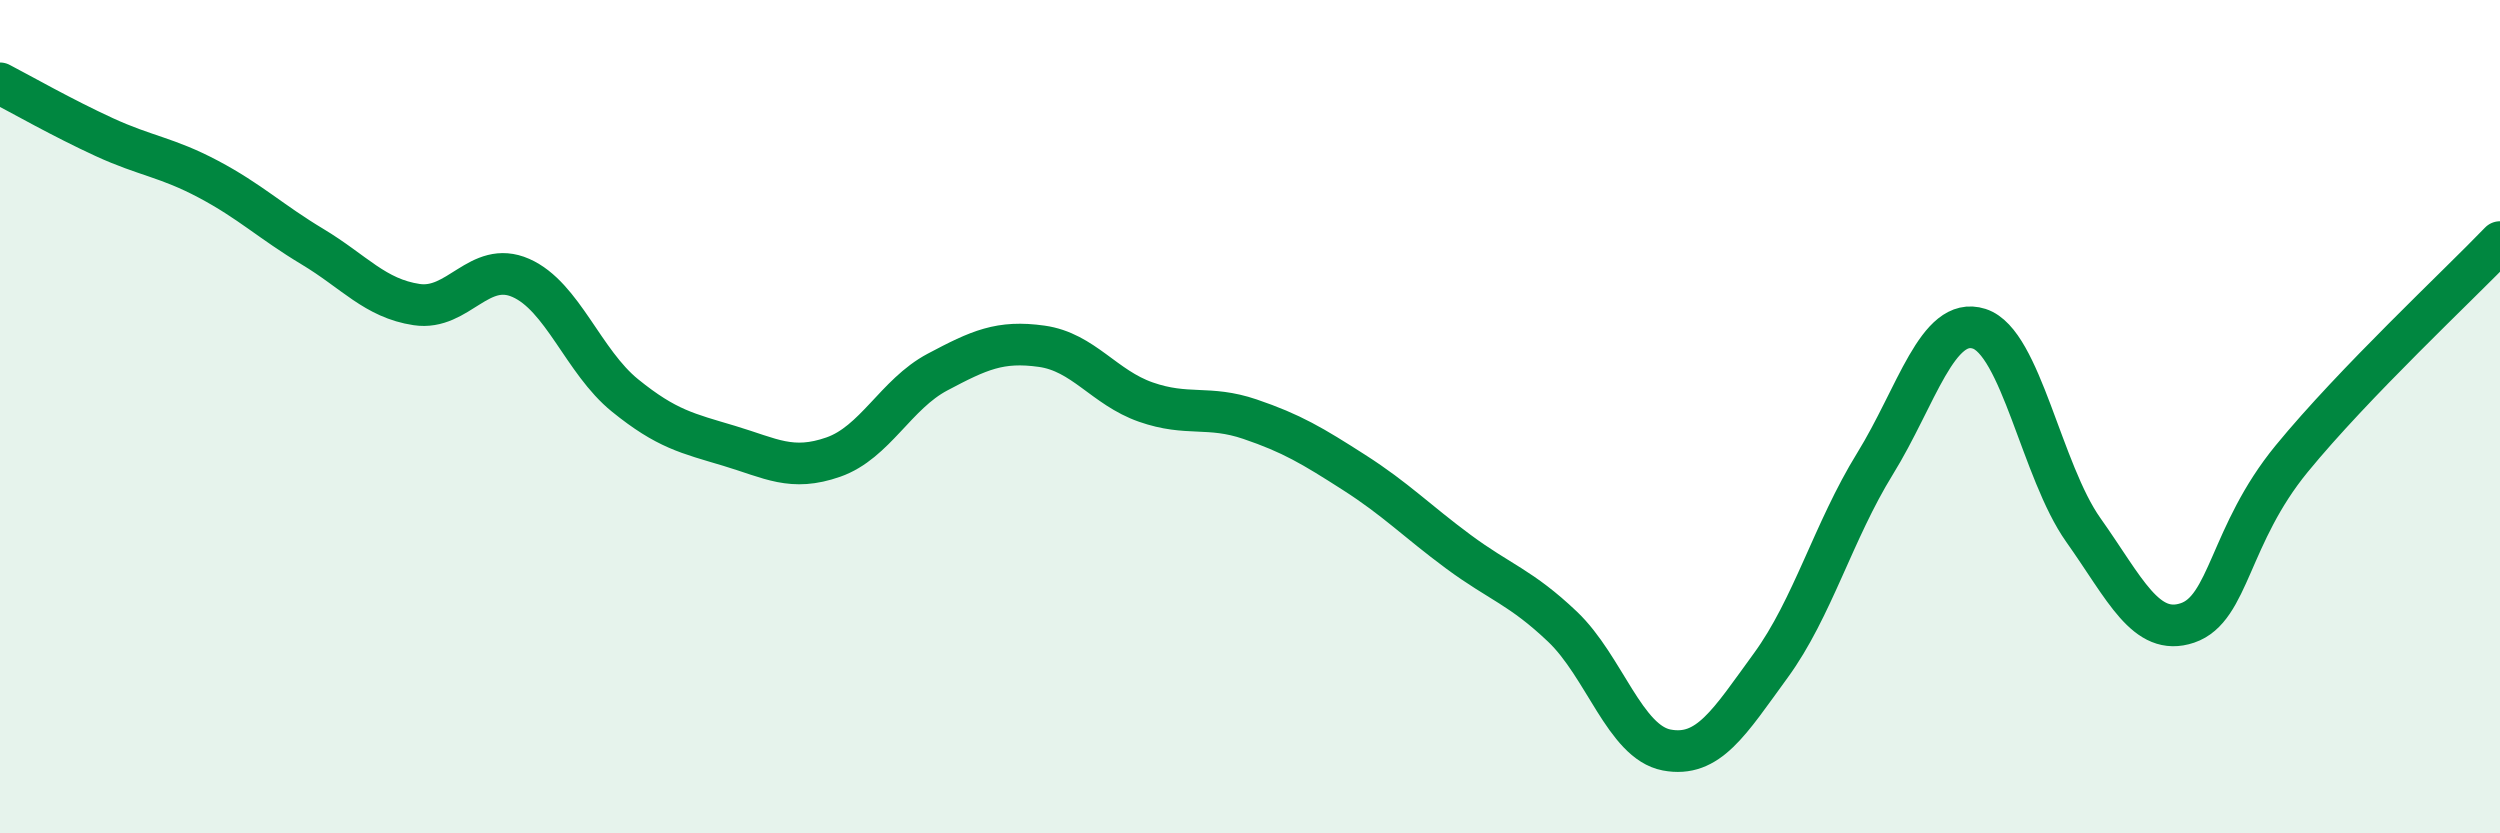
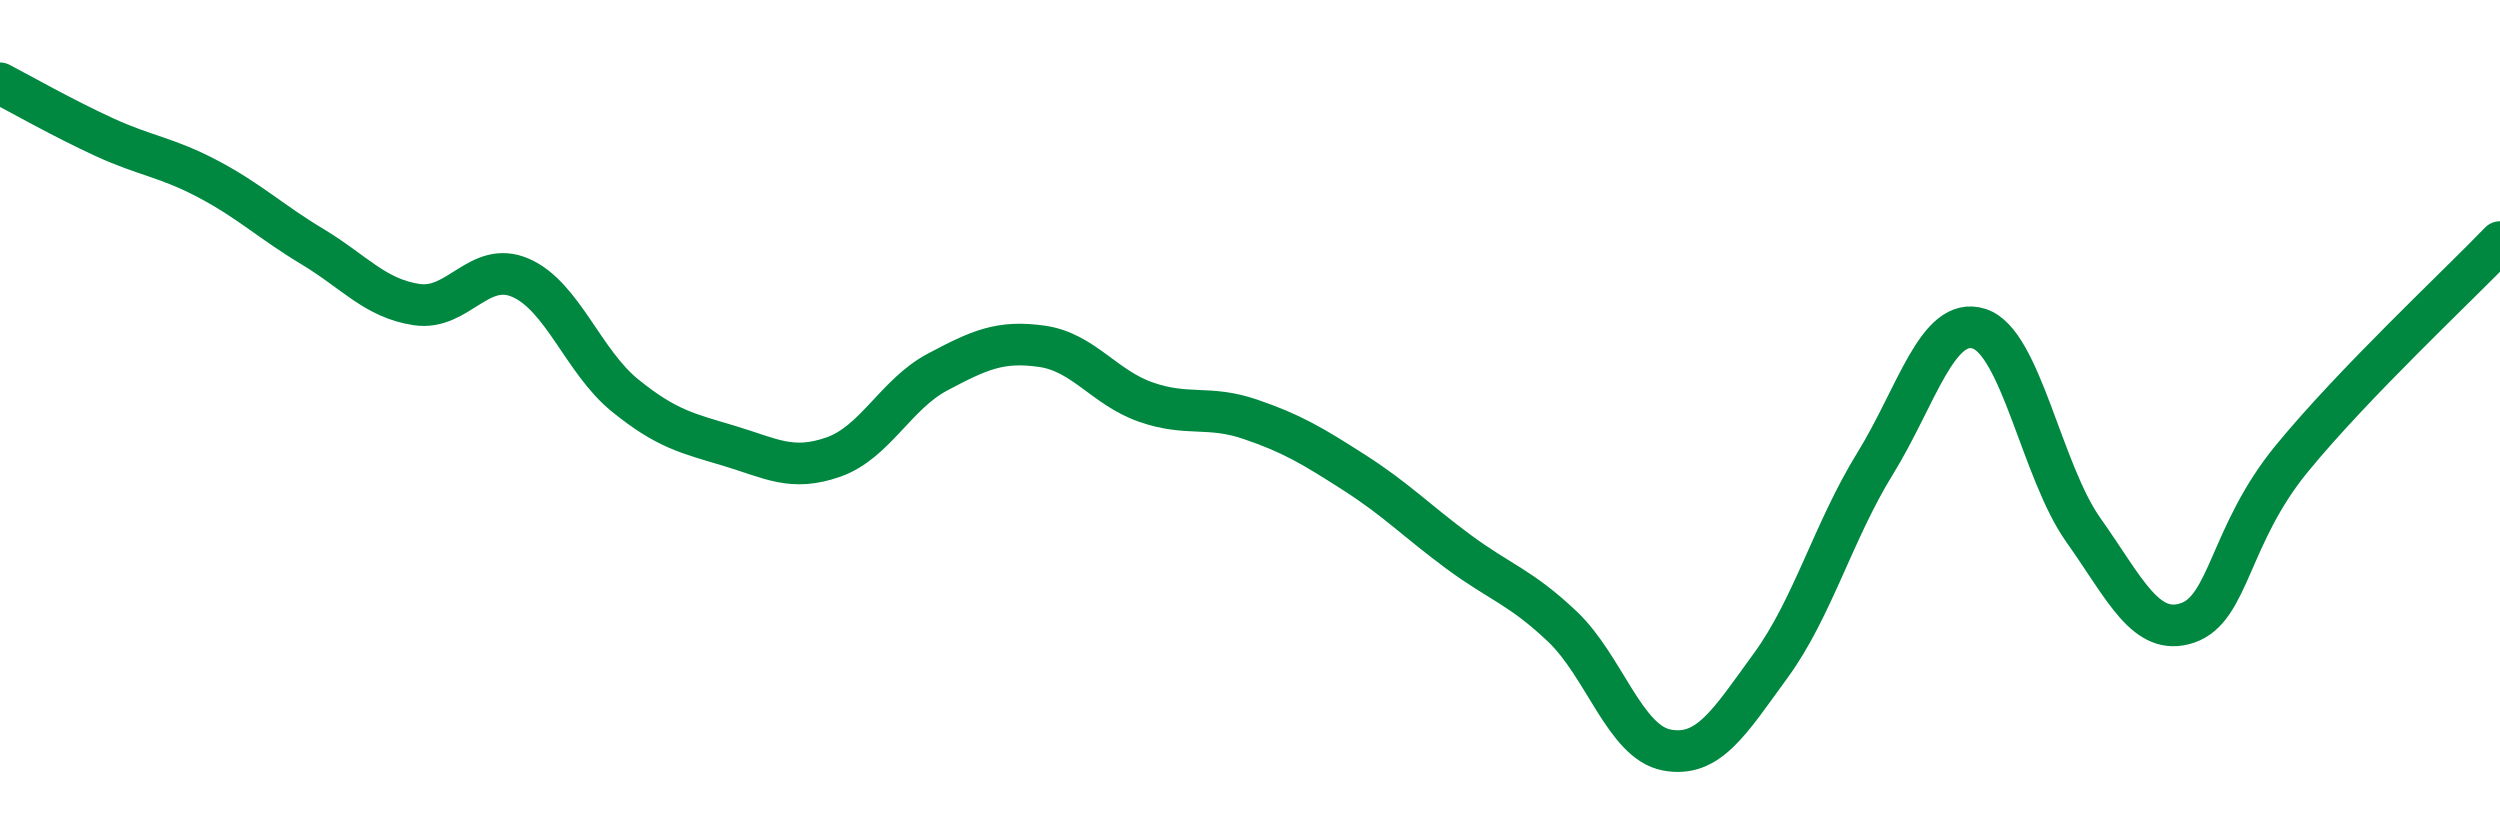
<svg xmlns="http://www.w3.org/2000/svg" width="60" height="20" viewBox="0 0 60 20">
-   <path d="M 0,2 C 0.5,2.26 1.5,2.83 2.5,3.29 C 3.5,3.75 4,3.77 5,4.3 C 6,4.83 6.5,5.32 7.5,5.92 C 8.5,6.52 9,7.16 10,7.31 C 11,7.46 11.5,6.23 12.5,6.67 C 13.5,7.11 14,8.68 15,9.49 C 16,10.3 16.5,10.4 17.5,10.7 C 18.5,11 19,11.32 20,10.97 C 21,10.62 21.5,9.46 22.5,8.93 C 23.5,8.4 24,8.17 25,8.31 C 26,8.45 26.5,9.3 27.5,9.65 C 28.5,10 29,9.72 30,10.06 C 31,10.4 31.5,10.7 32.5,11.34 C 33.5,11.98 34,12.5 35,13.24 C 36,13.98 36.5,14.09 37.5,15.04 C 38.5,15.99 39,17.81 40,18 C 41,18.19 41.5,17.34 42.5,15.97 C 43.5,14.6 44,12.75 45,11.13 C 46,9.51 46.5,7.57 47.5,7.89 C 48.5,8.21 49,11.31 50,12.72 C 51,14.13 51.5,15.29 52.5,14.95 C 53.5,14.61 53.5,12.84 55,11.01 C 56.5,9.18 59,6.85 60,5.81L60 20L0 20Z" fill="#008740" opacity="0.1" stroke-linecap="round" stroke-linejoin="round" />
  <path d="M 0,2 C 0.5,2.26 1.5,2.83 2.5,3.29 C 3.5,3.75 4,3.77 5,4.3 C 6,4.83 6.5,5.32 7.5,5.92 C 8.5,6.52 9,7.16 10,7.31 C 11,7.46 11.5,6.23 12.5,6.67 C 13.5,7.11 14,8.68 15,9.49 C 16,10.3 16.5,10.4 17.5,10.7 C 18.5,11 19,11.32 20,10.97 C 21,10.62 21.5,9.46 22.5,8.93 C 23.5,8.4 24,8.17 25,8.31 C 26,8.45 26.5,9.3 27.5,9.65 C 28.5,10 29,9.72 30,10.06 C 31,10.4 31.5,10.7 32.5,11.34 C 33.5,11.98 34,12.5 35,13.24 C 36,13.98 36.5,14.09 37.5,15.04 C 38.5,15.99 39,17.81 40,18 C 41,18.19 41.5,17.34 42.5,15.97 C 43.5,14.6 44,12.75 45,11.13 C 46,9.51 46.5,7.57 47.5,7.89 C 48.5,8.21 49,11.31 50,12.72 C 51,14.13 51.5,15.29 52.5,14.95 C 53.5,14.61 53.5,12.84 55,11.01 C 56.5,9.18 59,6.85 60,5.81" stroke="#008740" stroke-width="1" fill="none" stroke-linecap="round" stroke-linejoin="round" />
</svg>